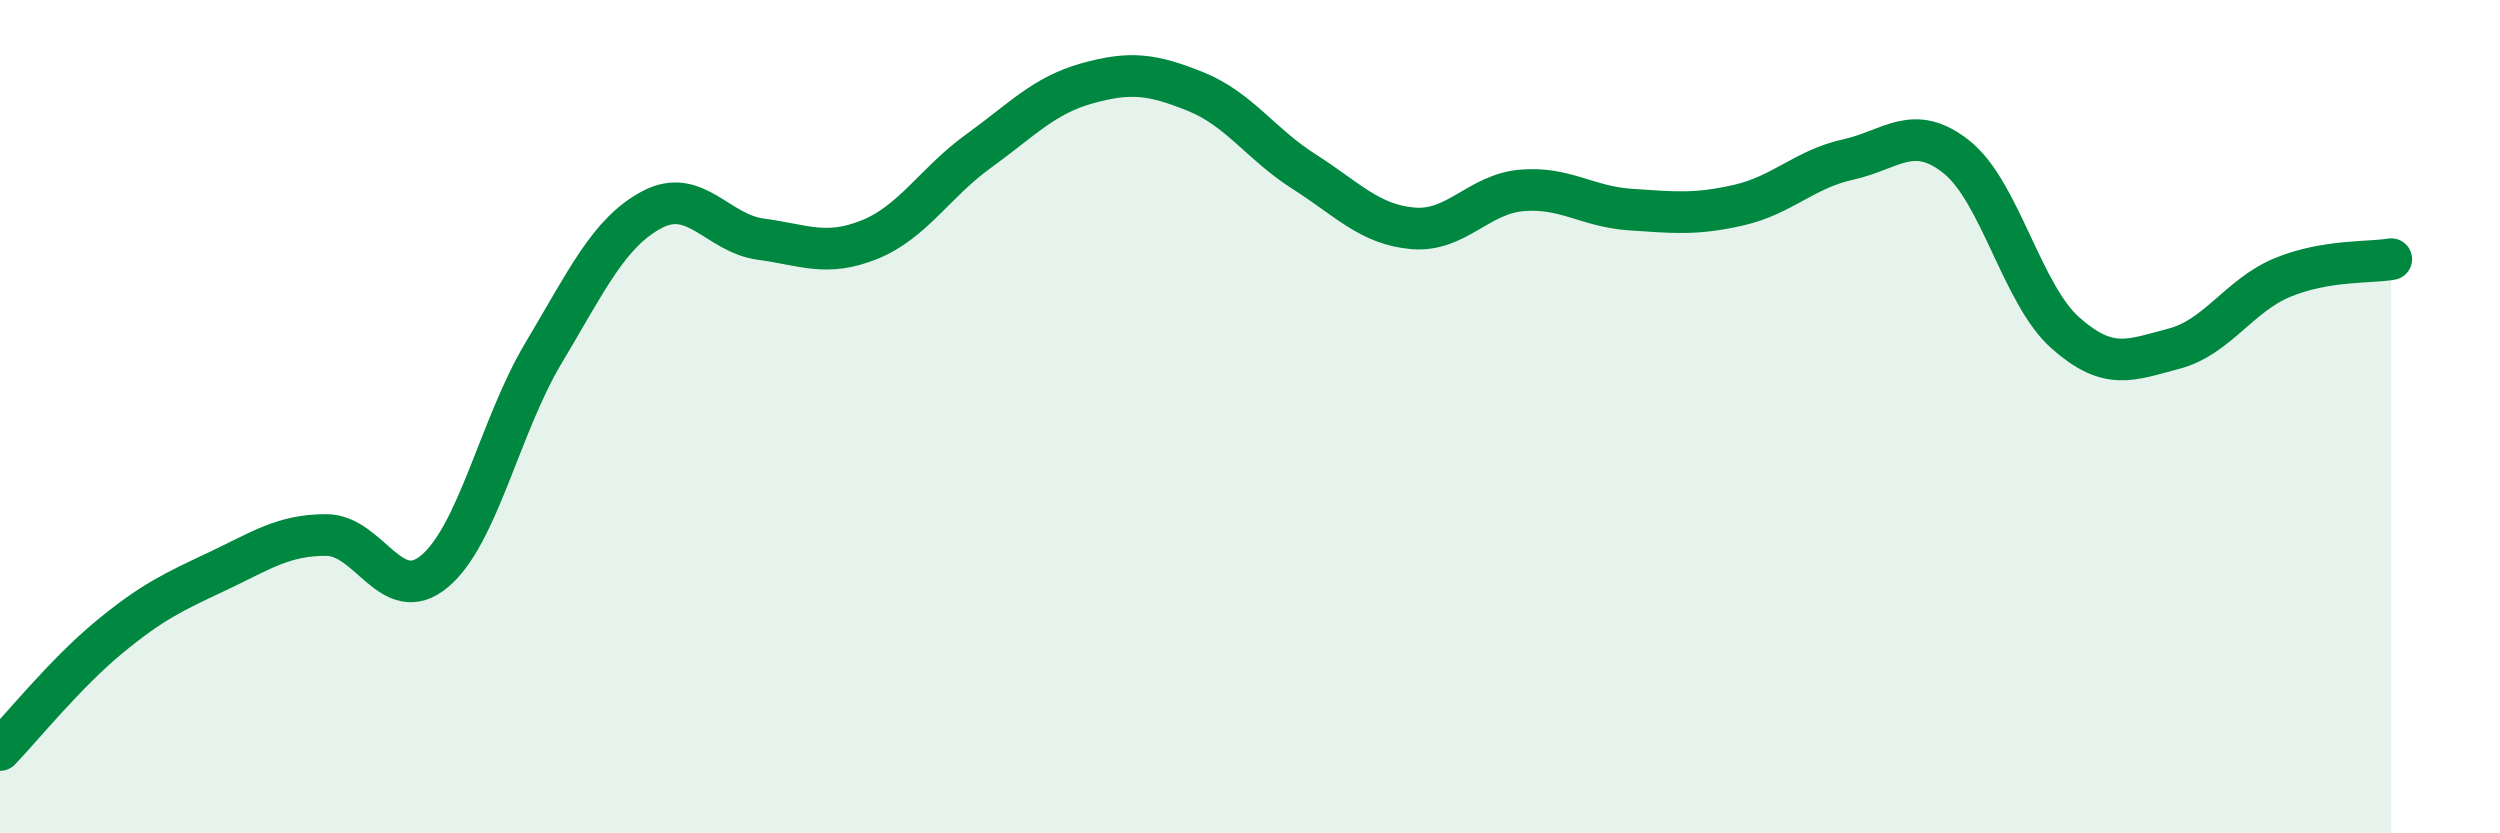
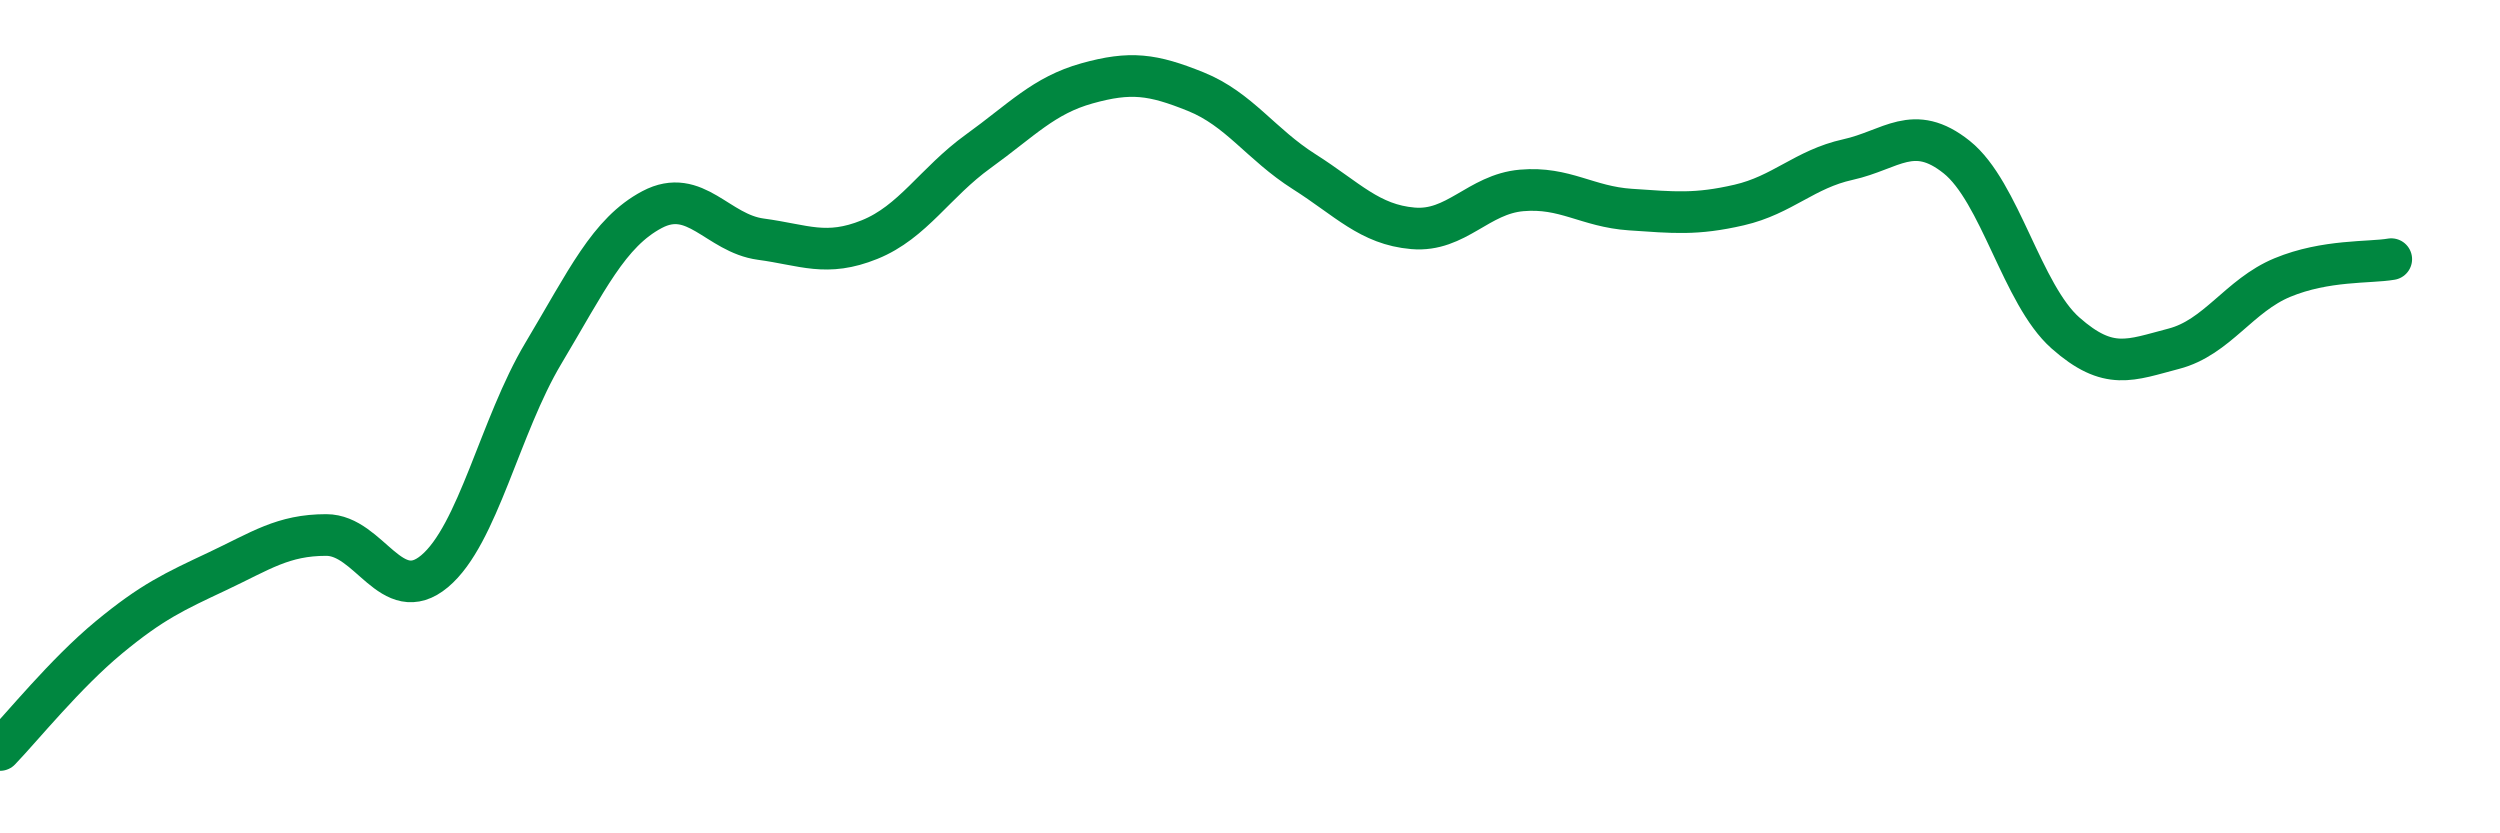
<svg xmlns="http://www.w3.org/2000/svg" width="60" height="20" viewBox="0 0 60 20">
-   <path d="M 0,18 C 0.52,17.46 1.57,16.16 2.61,15.3 C 3.65,14.44 4.18,14.2 5.22,13.71 C 6.26,13.22 6.79,12.84 7.83,12.84 C 8.87,12.84 9.39,14.58 10.43,13.71 C 11.47,12.84 12,10.22 13.04,8.48 C 14.08,6.74 14.61,5.58 15.65,5.03 C 16.69,4.48 17.22,5.6 18.26,5.74 C 19.3,5.88 19.83,6.17 20.87,5.75 C 21.91,5.33 22.44,4.38 23.48,3.63 C 24.52,2.88 25.05,2.29 26.09,2 C 27.13,1.71 27.66,1.78 28.7,2.2 C 29.74,2.62 30.26,3.46 31.3,4.12 C 32.34,4.78 32.87,5.39 33.91,5.48 C 34.95,5.57 35.48,4.66 36.52,4.57 C 37.56,4.48 38.09,4.96 39.13,5.03 C 40.17,5.1 40.7,5.16 41.74,4.92 C 42.78,4.68 43.31,4.06 44.35,3.83 C 45.39,3.6 45.92,2.94 46.96,3.77 C 48,4.6 48.53,7.07 49.57,7.99 C 50.61,8.91 51.13,8.64 52.17,8.37 C 53.21,8.1 53.74,7.09 54.78,6.66 C 55.82,6.23 56.87,6.31 57.39,6.22L57.39 20L0 20Z" fill="#008740" opacity="0.1" stroke-linecap="round" stroke-linejoin="round" />
  <path d="M 0,18 C 0.52,17.46 1.57,16.16 2.61,15.3 C 3.65,14.44 4.18,14.2 5.22,13.71 C 6.26,13.22 6.79,12.84 7.83,12.84 C 8.87,12.84 9.39,14.58 10.43,13.71 C 11.47,12.84 12,10.22 13.04,8.48 C 14.08,6.74 14.61,5.58 15.65,5.03 C 16.69,4.48 17.22,5.6 18.26,5.74 C 19.3,5.88 19.83,6.17 20.87,5.75 C 21.91,5.33 22.44,4.38 23.48,3.63 C 24.52,2.88 25.05,2.29 26.09,2 C 27.13,1.71 27.66,1.78 28.7,2.2 C 29.74,2.62 30.26,3.46 31.3,4.12 C 32.34,4.78 32.87,5.39 33.91,5.48 C 34.95,5.57 35.48,4.66 36.52,4.57 C 37.56,4.48 38.09,4.96 39.13,5.03 C 40.17,5.1 40.7,5.16 41.74,4.92 C 42.78,4.68 43.31,4.06 44.35,3.83 C 45.39,3.6 45.92,2.94 46.96,3.77 C 48,4.6 48.53,7.07 49.57,7.99 C 50.61,8.91 51.13,8.64 52.17,8.37 C 53.21,8.1 53.74,7.09 54.78,6.66 C 55.82,6.23 56.87,6.31 57.39,6.22" stroke="#008740" stroke-width="1" fill="none" stroke-linecap="round" stroke-linejoin="round" />
</svg>